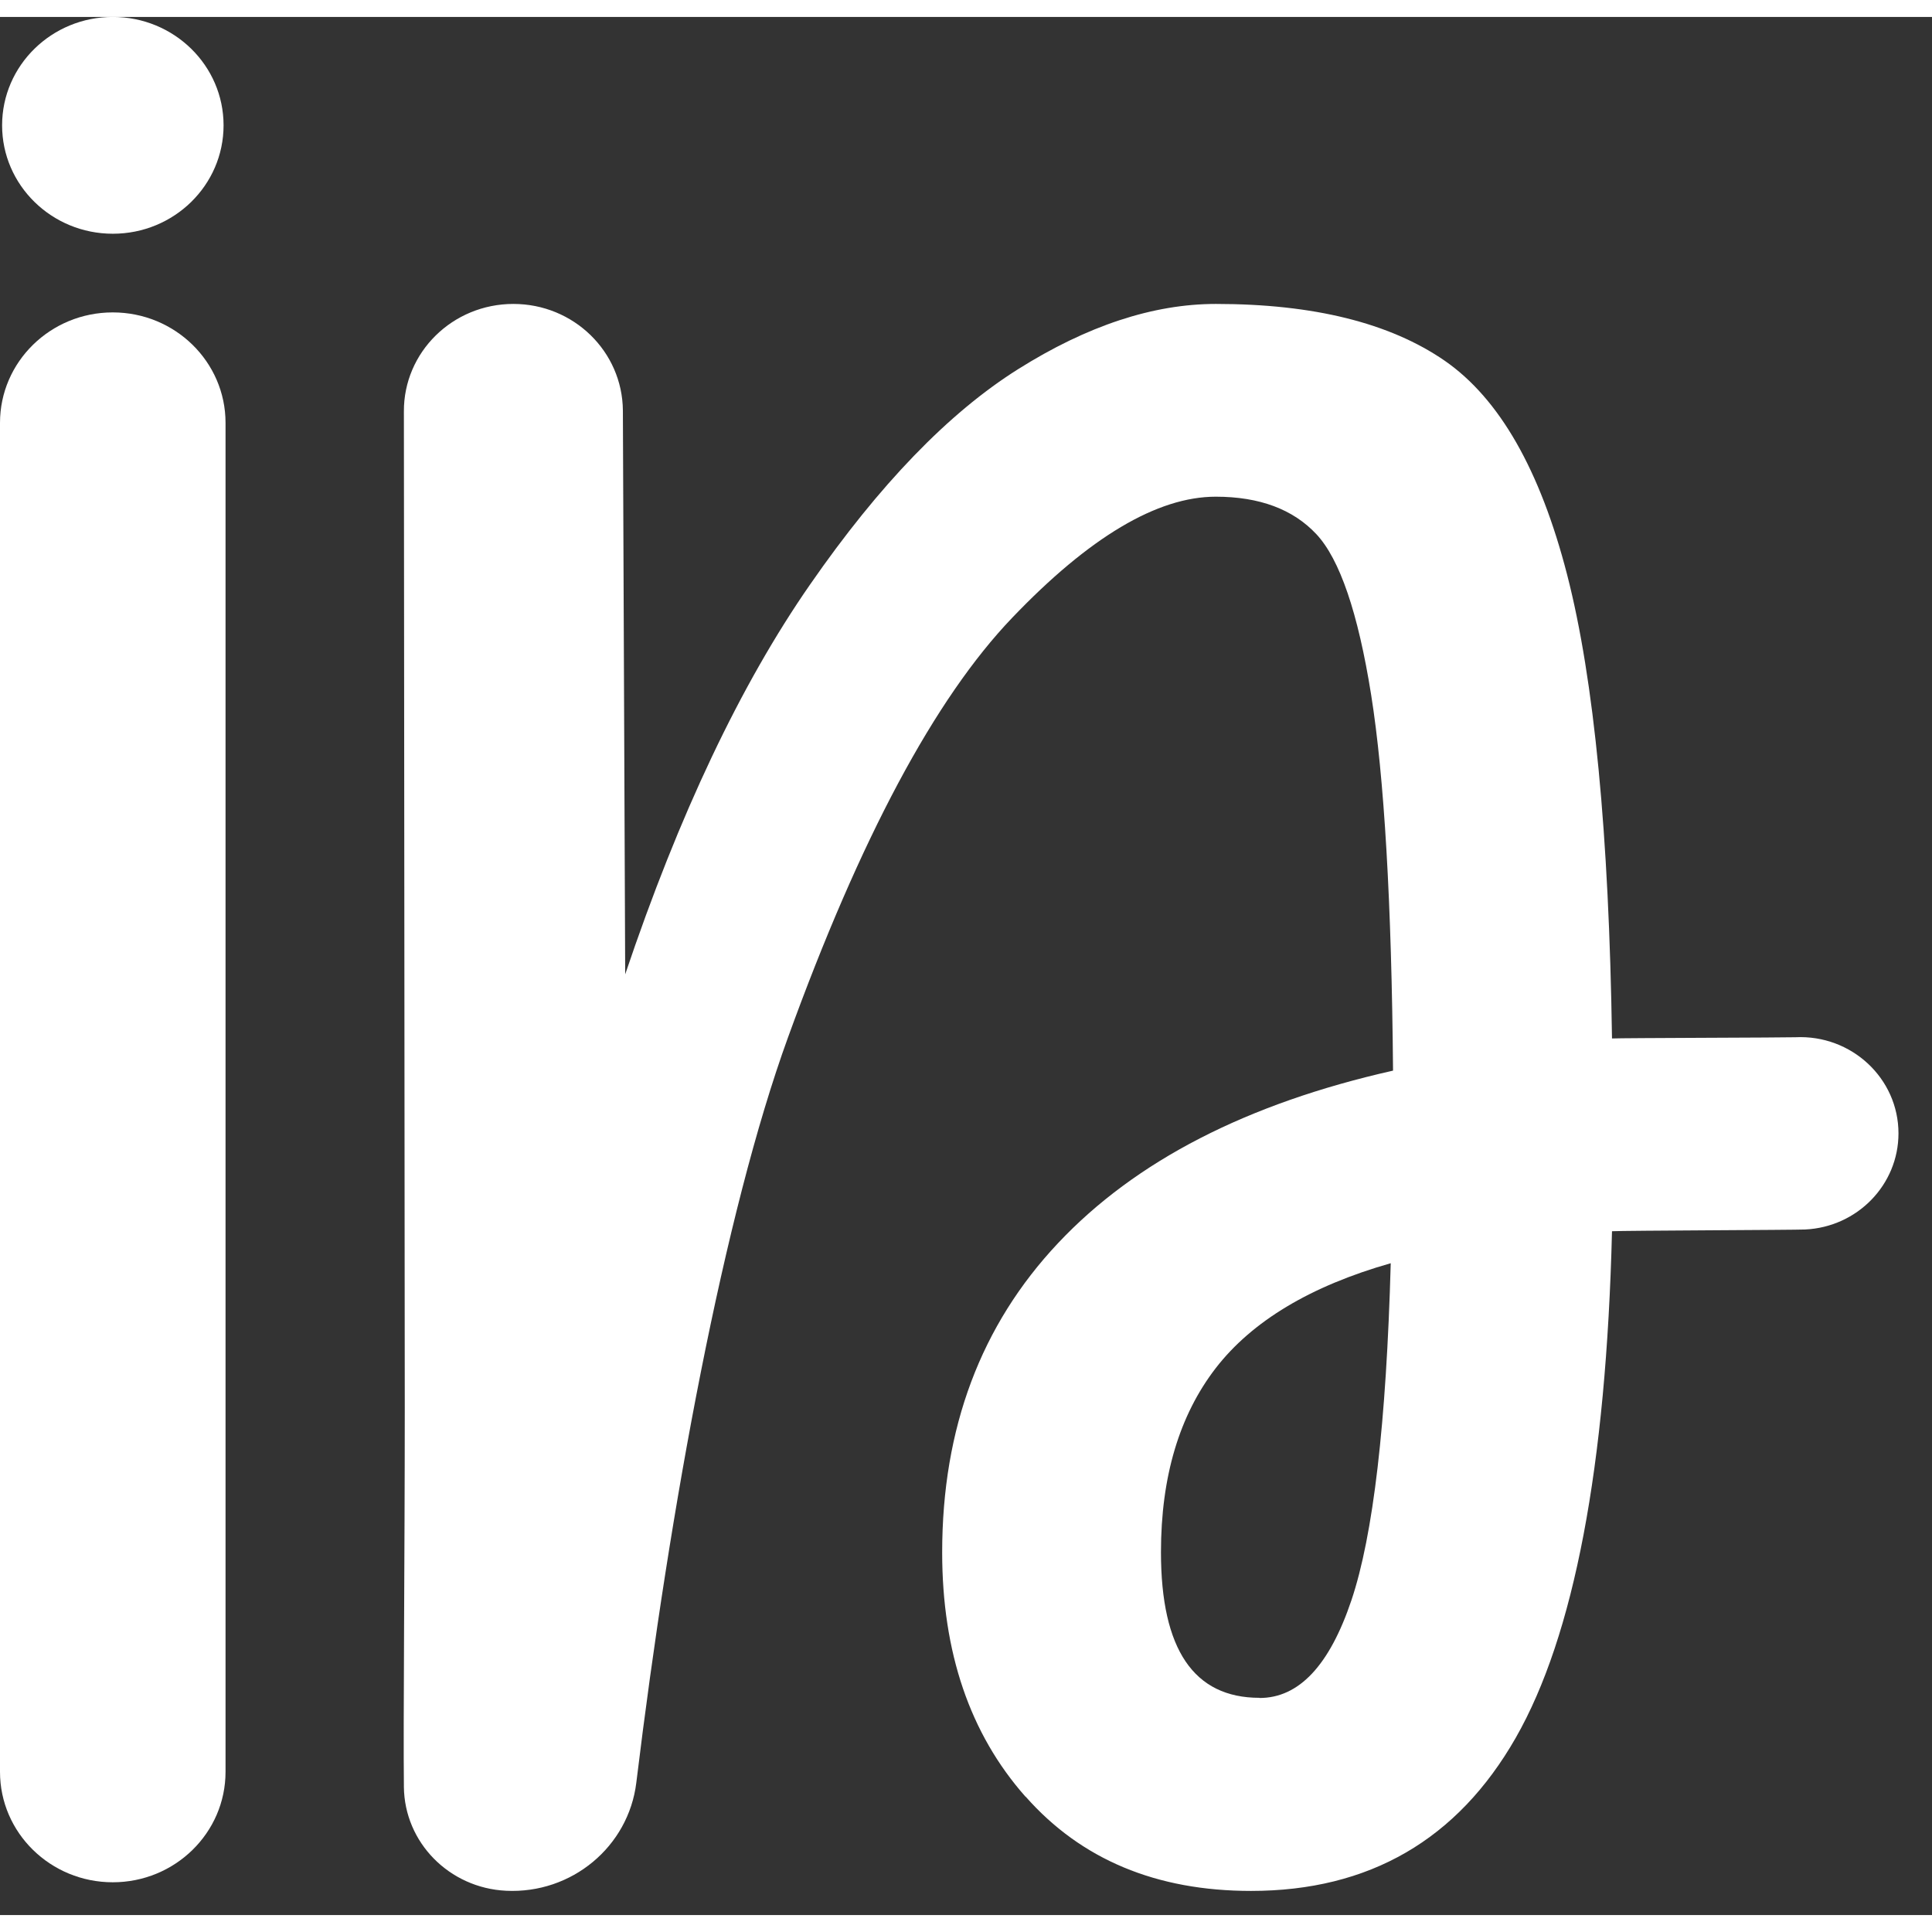
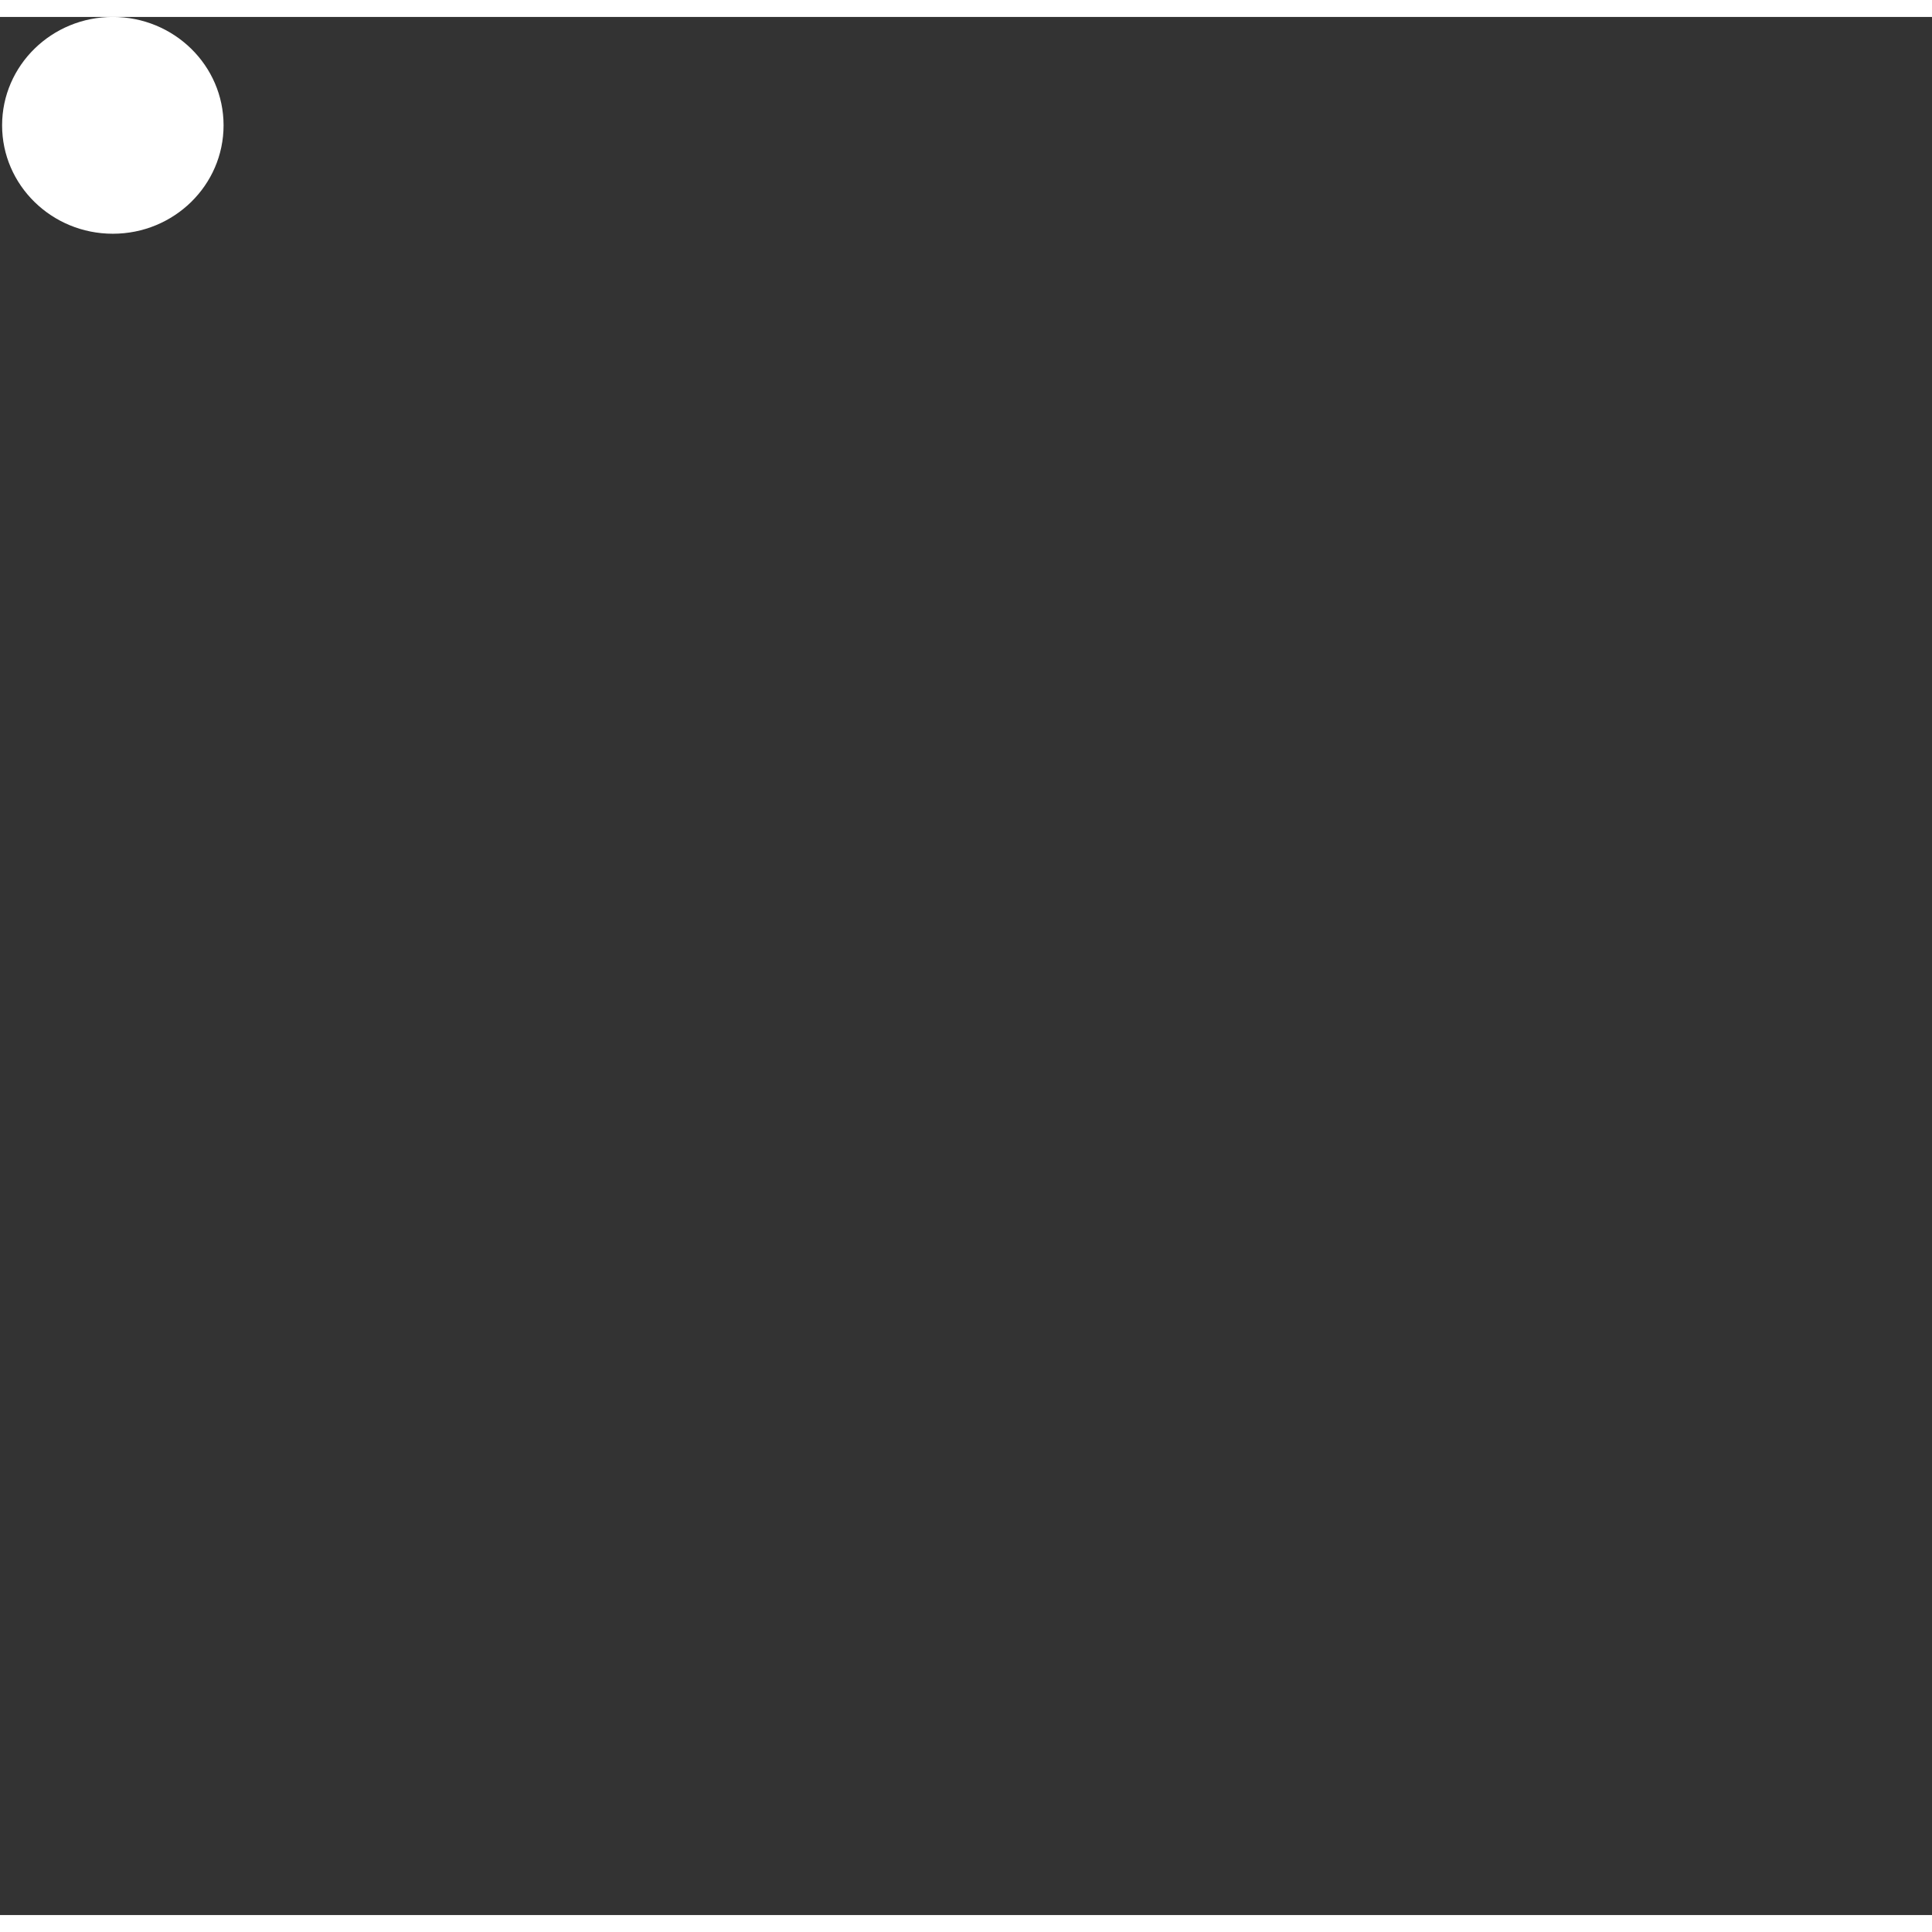
<svg xmlns="http://www.w3.org/2000/svg" width="80" height="80" viewBox="0 0 57 56" fill="none">
  <rect x="0" y="0" width="57" height="56" fill="#333333" stroke="none" />
-   <path d="M6.654 11.976C6.654 10.176 5.164 8.717 3.327 8.717C1.489 8.717 0 10.176 0 11.976V51.774C0 53.574 1.489 55.033 3.327 55.033C5.164 55.033 6.654 53.574 6.654 51.774V11.976Z" fill="white" />
-   <path d="M30.251 52.503C28.615 50.652 27.797 48.249 27.797 45.301C27.797 41.634 28.938 38.594 31.22 36.172C33.502 33.749 36.795 32.056 41.099 31.087C41.057 26.119 40.838 22.421 40.453 19.999C40.067 17.576 39.525 15.995 38.837 15.26C38.15 14.526 37.16 14.154 35.868 14.154C34.148 14.154 32.142 15.342 29.865 17.724C27.583 20.106 25.379 24.232 23.248 30.108C21.367 35.289 19.768 43.909 18.773 52.095C18.543 53.982 16.866 55.38 14.928 55.283C13.255 55.201 11.932 53.86 11.916 52.217V52.166C11.895 50.437 11.942 45.403 11.942 41.022L11.916 11.644C11.906 9.89 13.354 8.467 15.146 8.467C16.923 8.467 18.361 9.869 18.377 11.609L18.445 28.246C20.034 23.528 21.852 19.693 23.9 16.745C25.942 13.797 27.99 11.68 30.032 10.395C32.075 9.109 34.023 8.467 35.873 8.467C38.754 8.467 41.005 9.028 42.62 10.14C44.235 11.257 45.439 13.363 46.236 16.459C47.033 19.555 47.471 24.115 47.559 30.138C47.799 30.123 52.744 30.113 52.968 30.102C54.625 30.021 56.011 31.316 56.011 32.938C56.011 34.453 54.797 35.703 53.254 35.774C52.942 35.789 47.903 35.805 47.559 35.825C47.388 42.777 46.439 47.76 44.72 50.769C43.001 53.778 40.395 55.288 36.91 55.288C34.112 55.288 31.897 54.36 30.261 52.508L30.251 52.503ZM37.16 49.596C38.322 49.596 39.223 48.637 39.869 46.719C40.515 44.802 40.901 41.486 41.031 36.769C38.666 37.442 36.941 38.477 35.868 39.864C34.794 41.257 34.252 43.068 34.252 45.296C34.252 48.163 35.221 49.591 37.16 49.591V49.596Z" fill="white" />
  <path d="M3.329 6.396C5.134 6.396 6.596 4.964 6.596 3.198C6.596 1.432 5.134 0 3.329 0C1.525 0 0.062 1.432 0.062 3.198C0.062 4.964 1.525 6.396 3.329 6.396Z" fill="white" />
</svg>